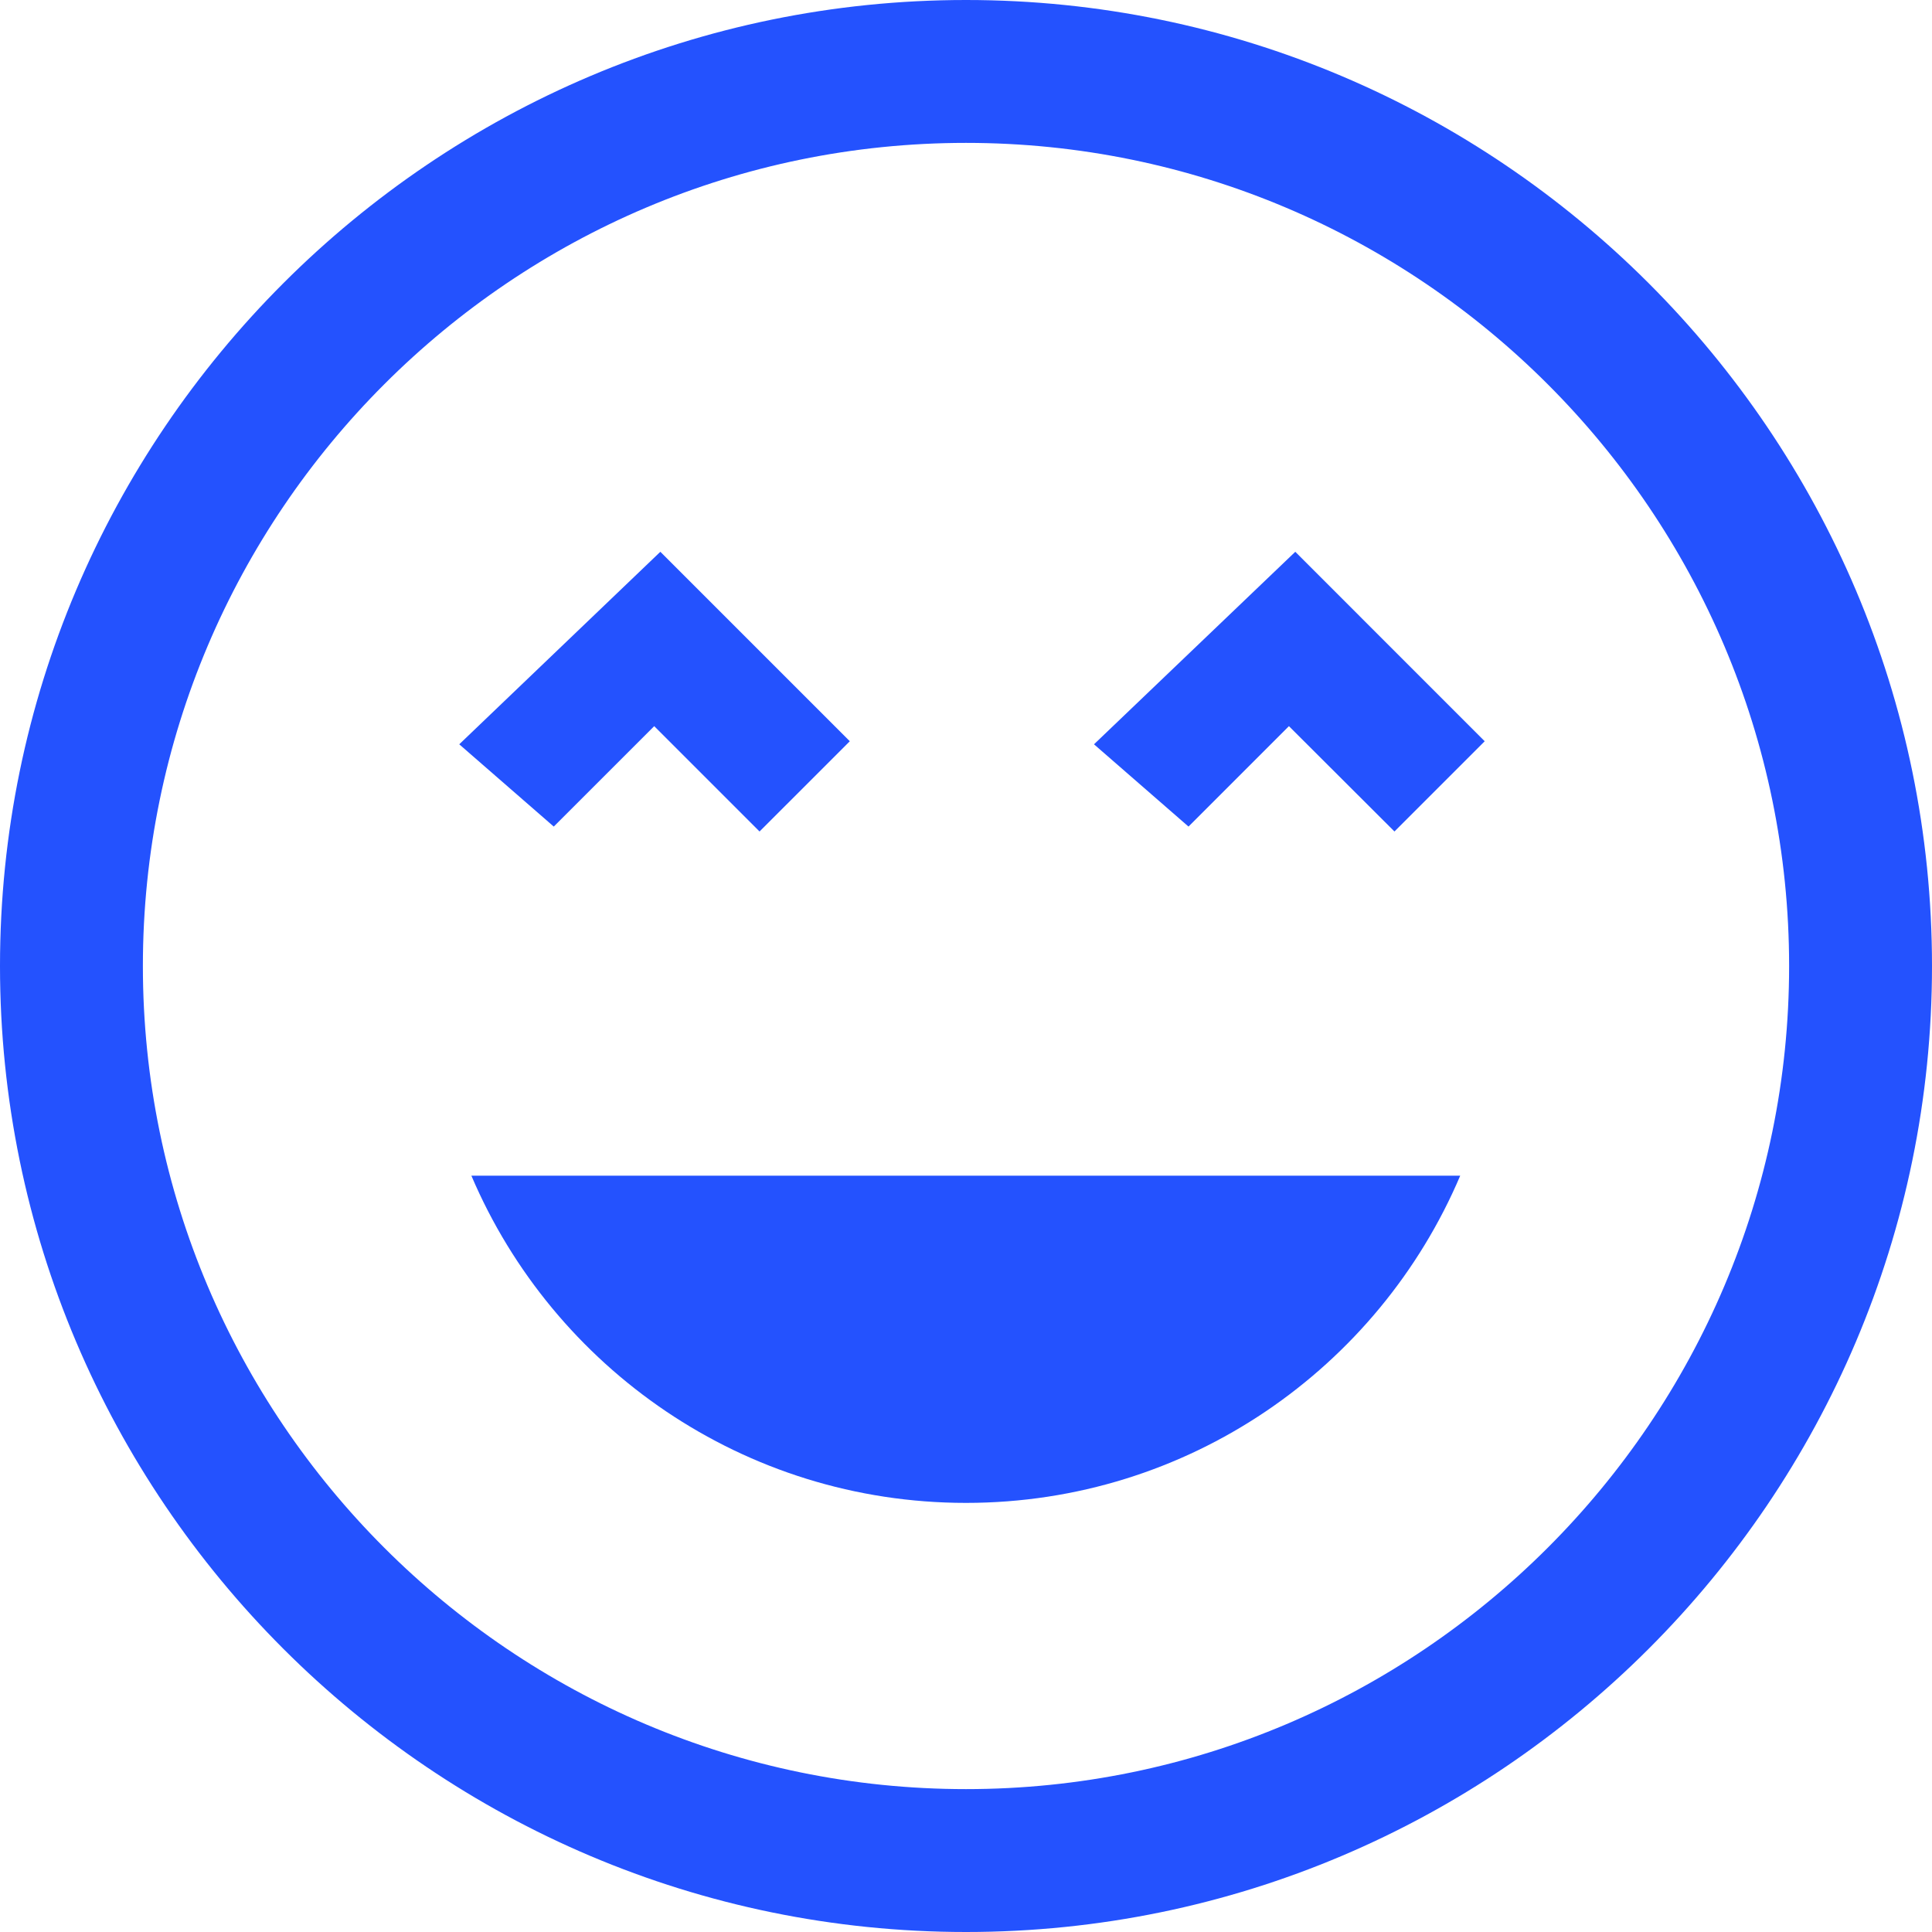
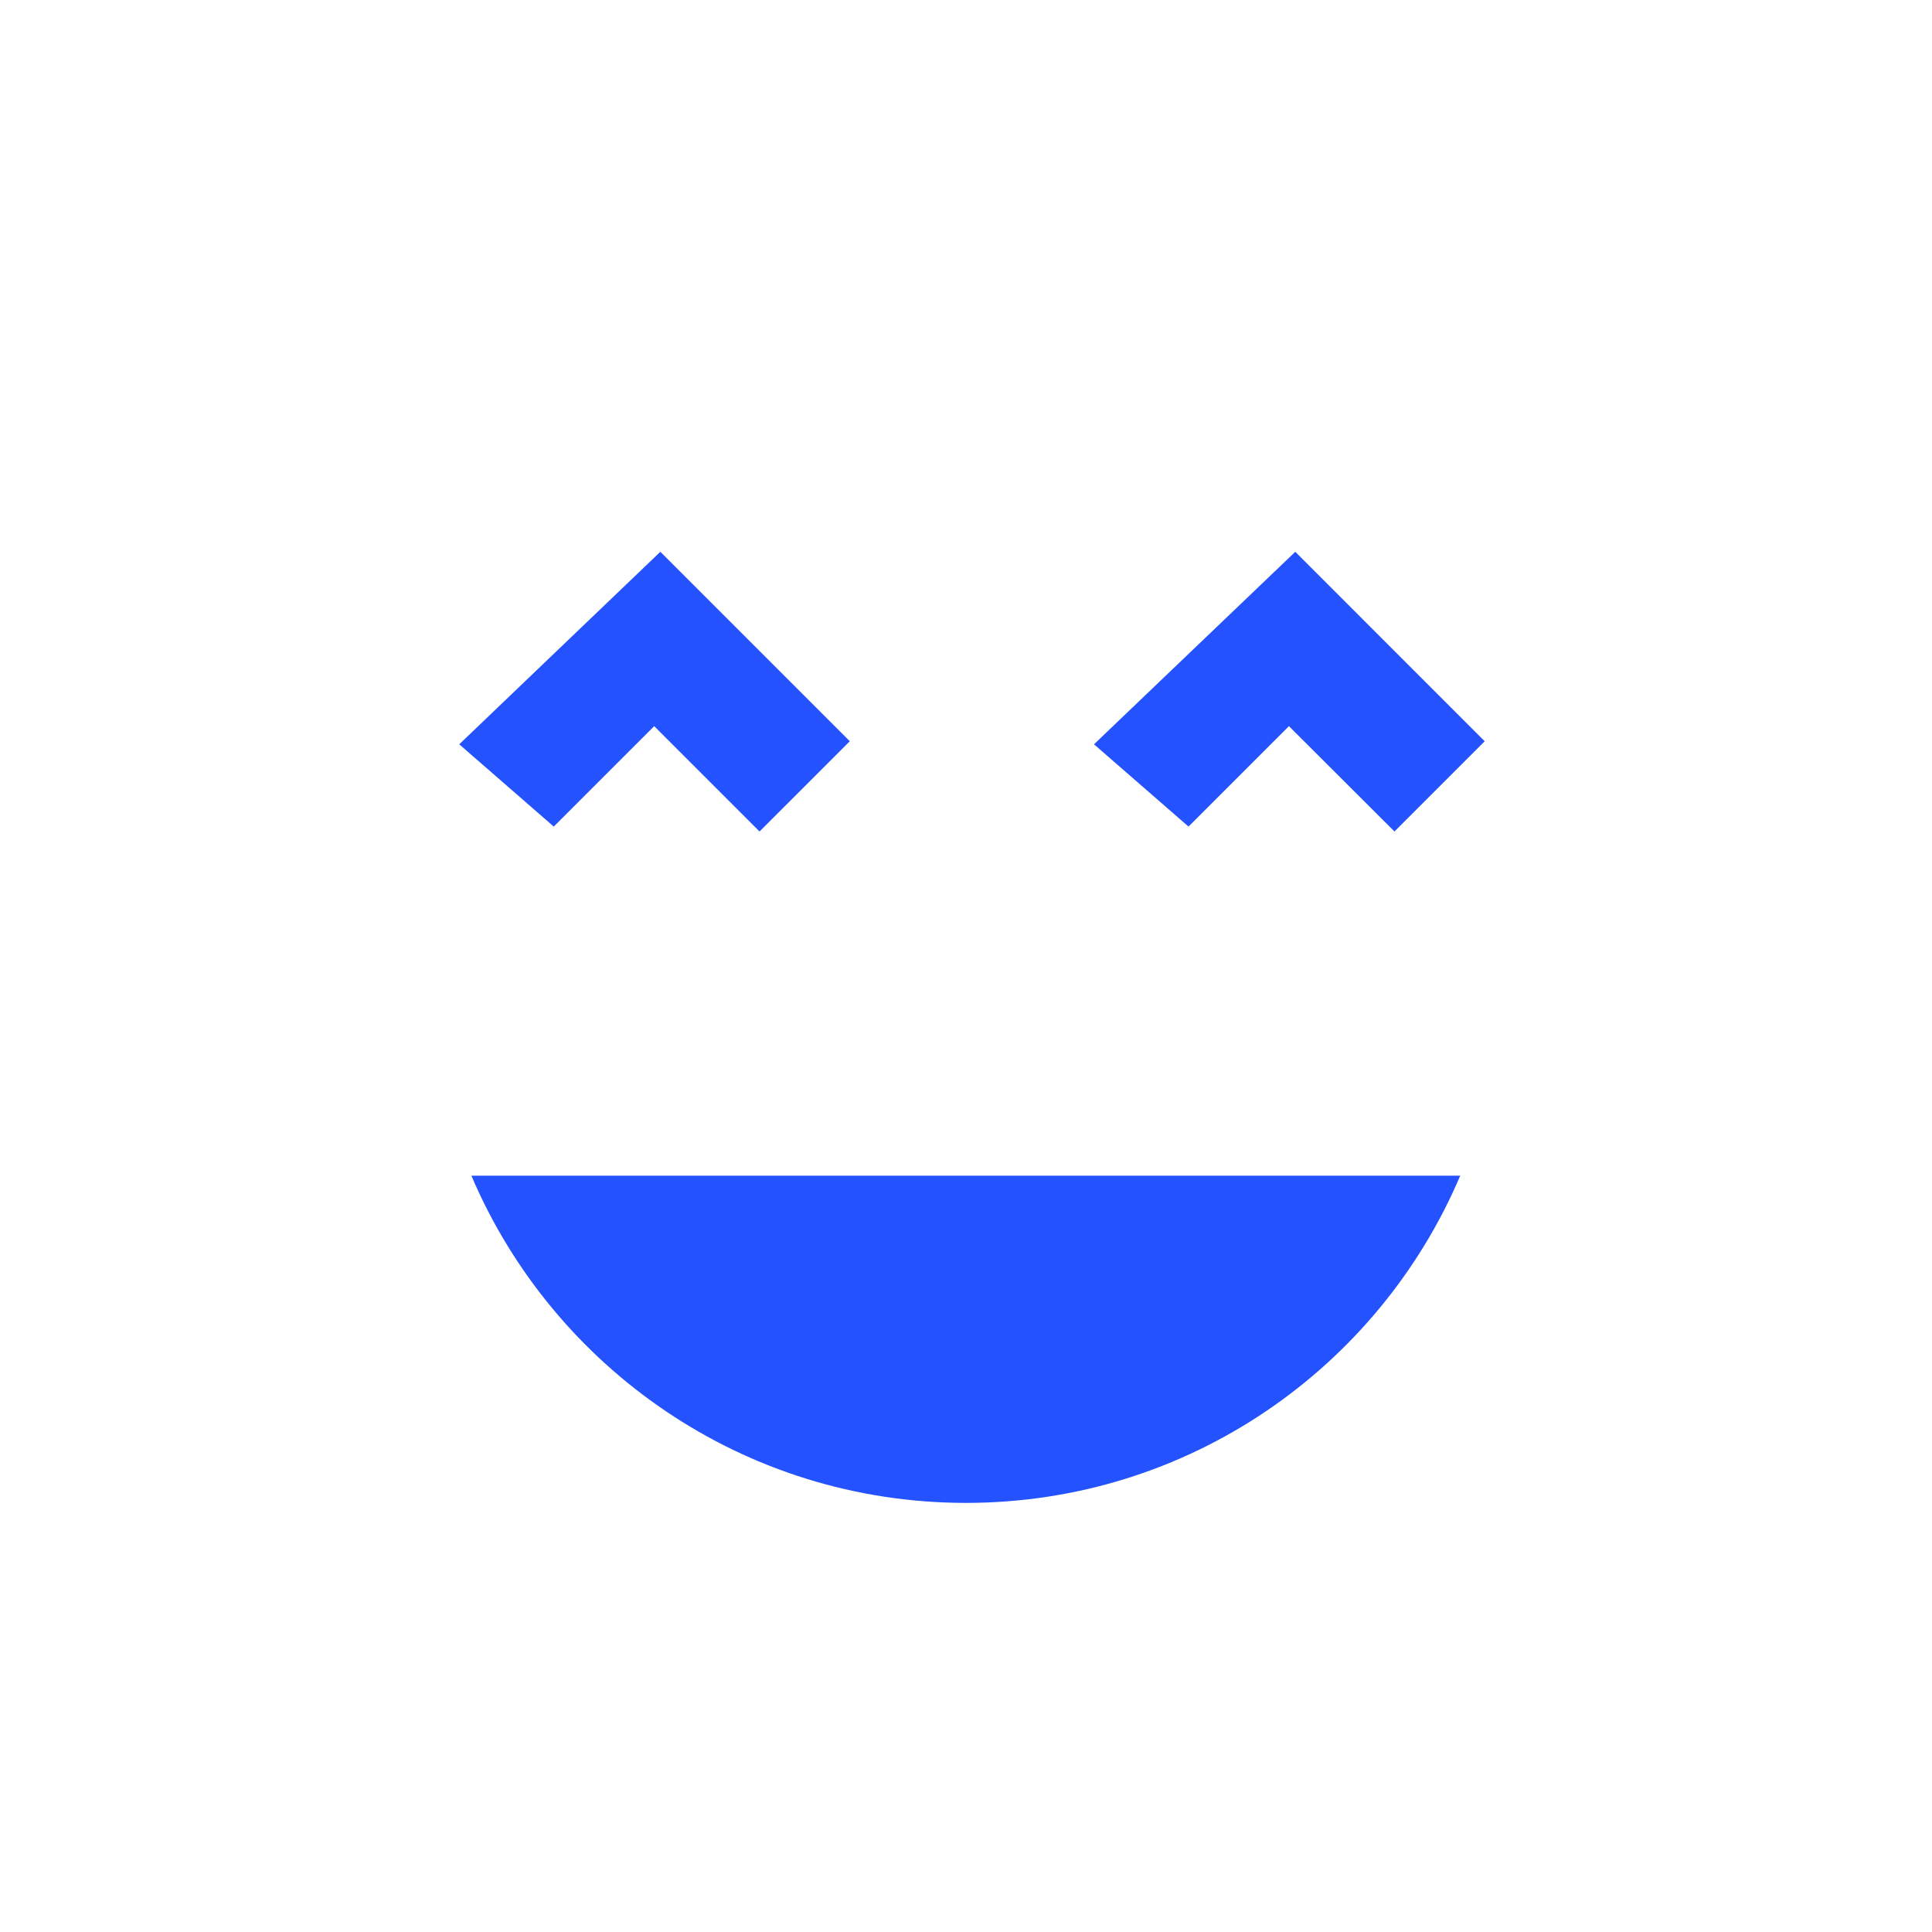
<svg xmlns="http://www.w3.org/2000/svg" width="48" height="48" viewBox="0 0 48 48" fill="none">
  <g clip-path="url(#clip0_3230_14957)">
-     <path d="M24 0C10.768 0 0 10.768 0 24C0 37.233 10.768 48 24 48C37.233 48 48 37.233 48 24C48 10.768 37.233 0 24 0ZM24 44.45C12.725 44.45 3.55 35.275 3.55 24C3.55 12.725 12.725 3.55 24 3.55C35.275 3.55 44.45 12.725 44.45 24C44.45 35.275 35.275 44.45 24 44.45Z" fill="#2452FE" />
    <path d="M24 37.339C29.518 37.339 34.25 33.986 36.279 29.209H11.711C13.745 33.986 18.482 37.339 24 37.339Z" fill="#2452FE" />
    <path d="M16.254 18.041L18.871 20.658L21.113 18.416L16.406 13.709L11.41 18.492L13.758 20.536L16.254 18.041Z" fill="#2452FE" />
    <path d="M27.18 18.492L29.528 20.536L32.023 18.041L34.645 20.658L36.887 18.416L32.181 13.709L27.18 18.492Z" fill="#2452FE" />
  </g>
  <defs>
    <clipPath id="clip0_3230_14957">
      <rect width="48" height="48" fill="white" />
    </clipPath>
  </defs>
</svg>